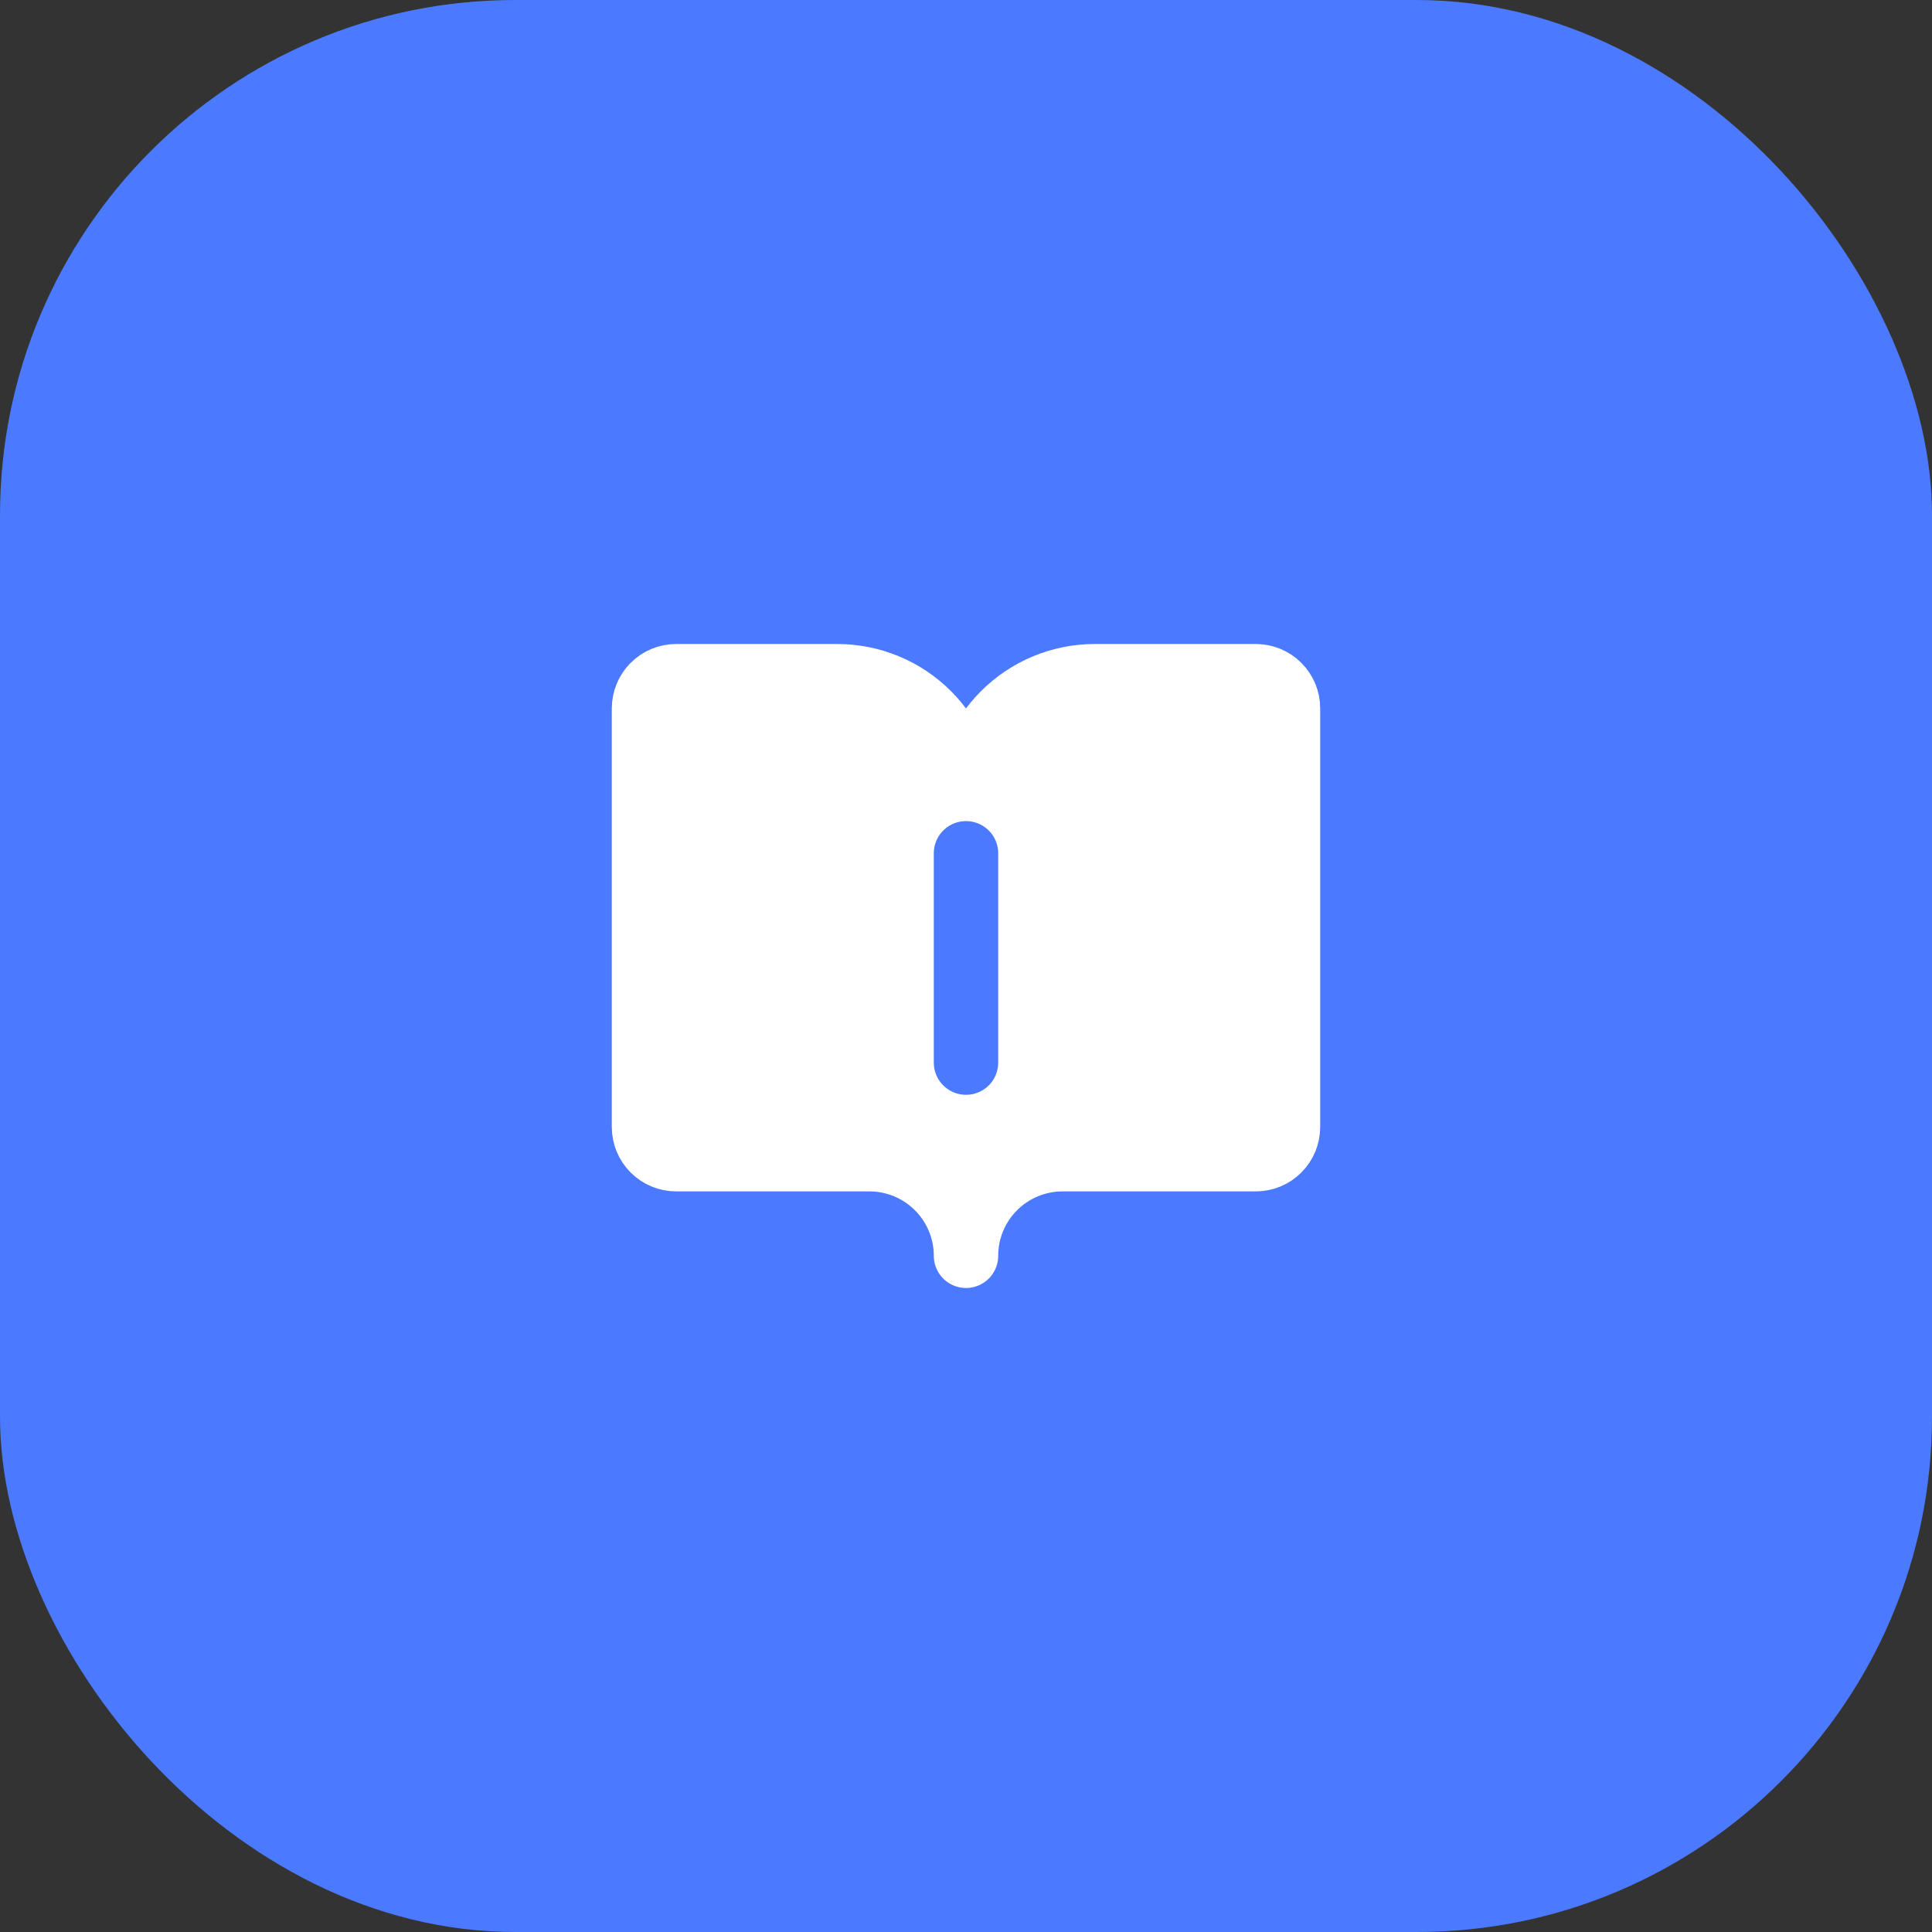
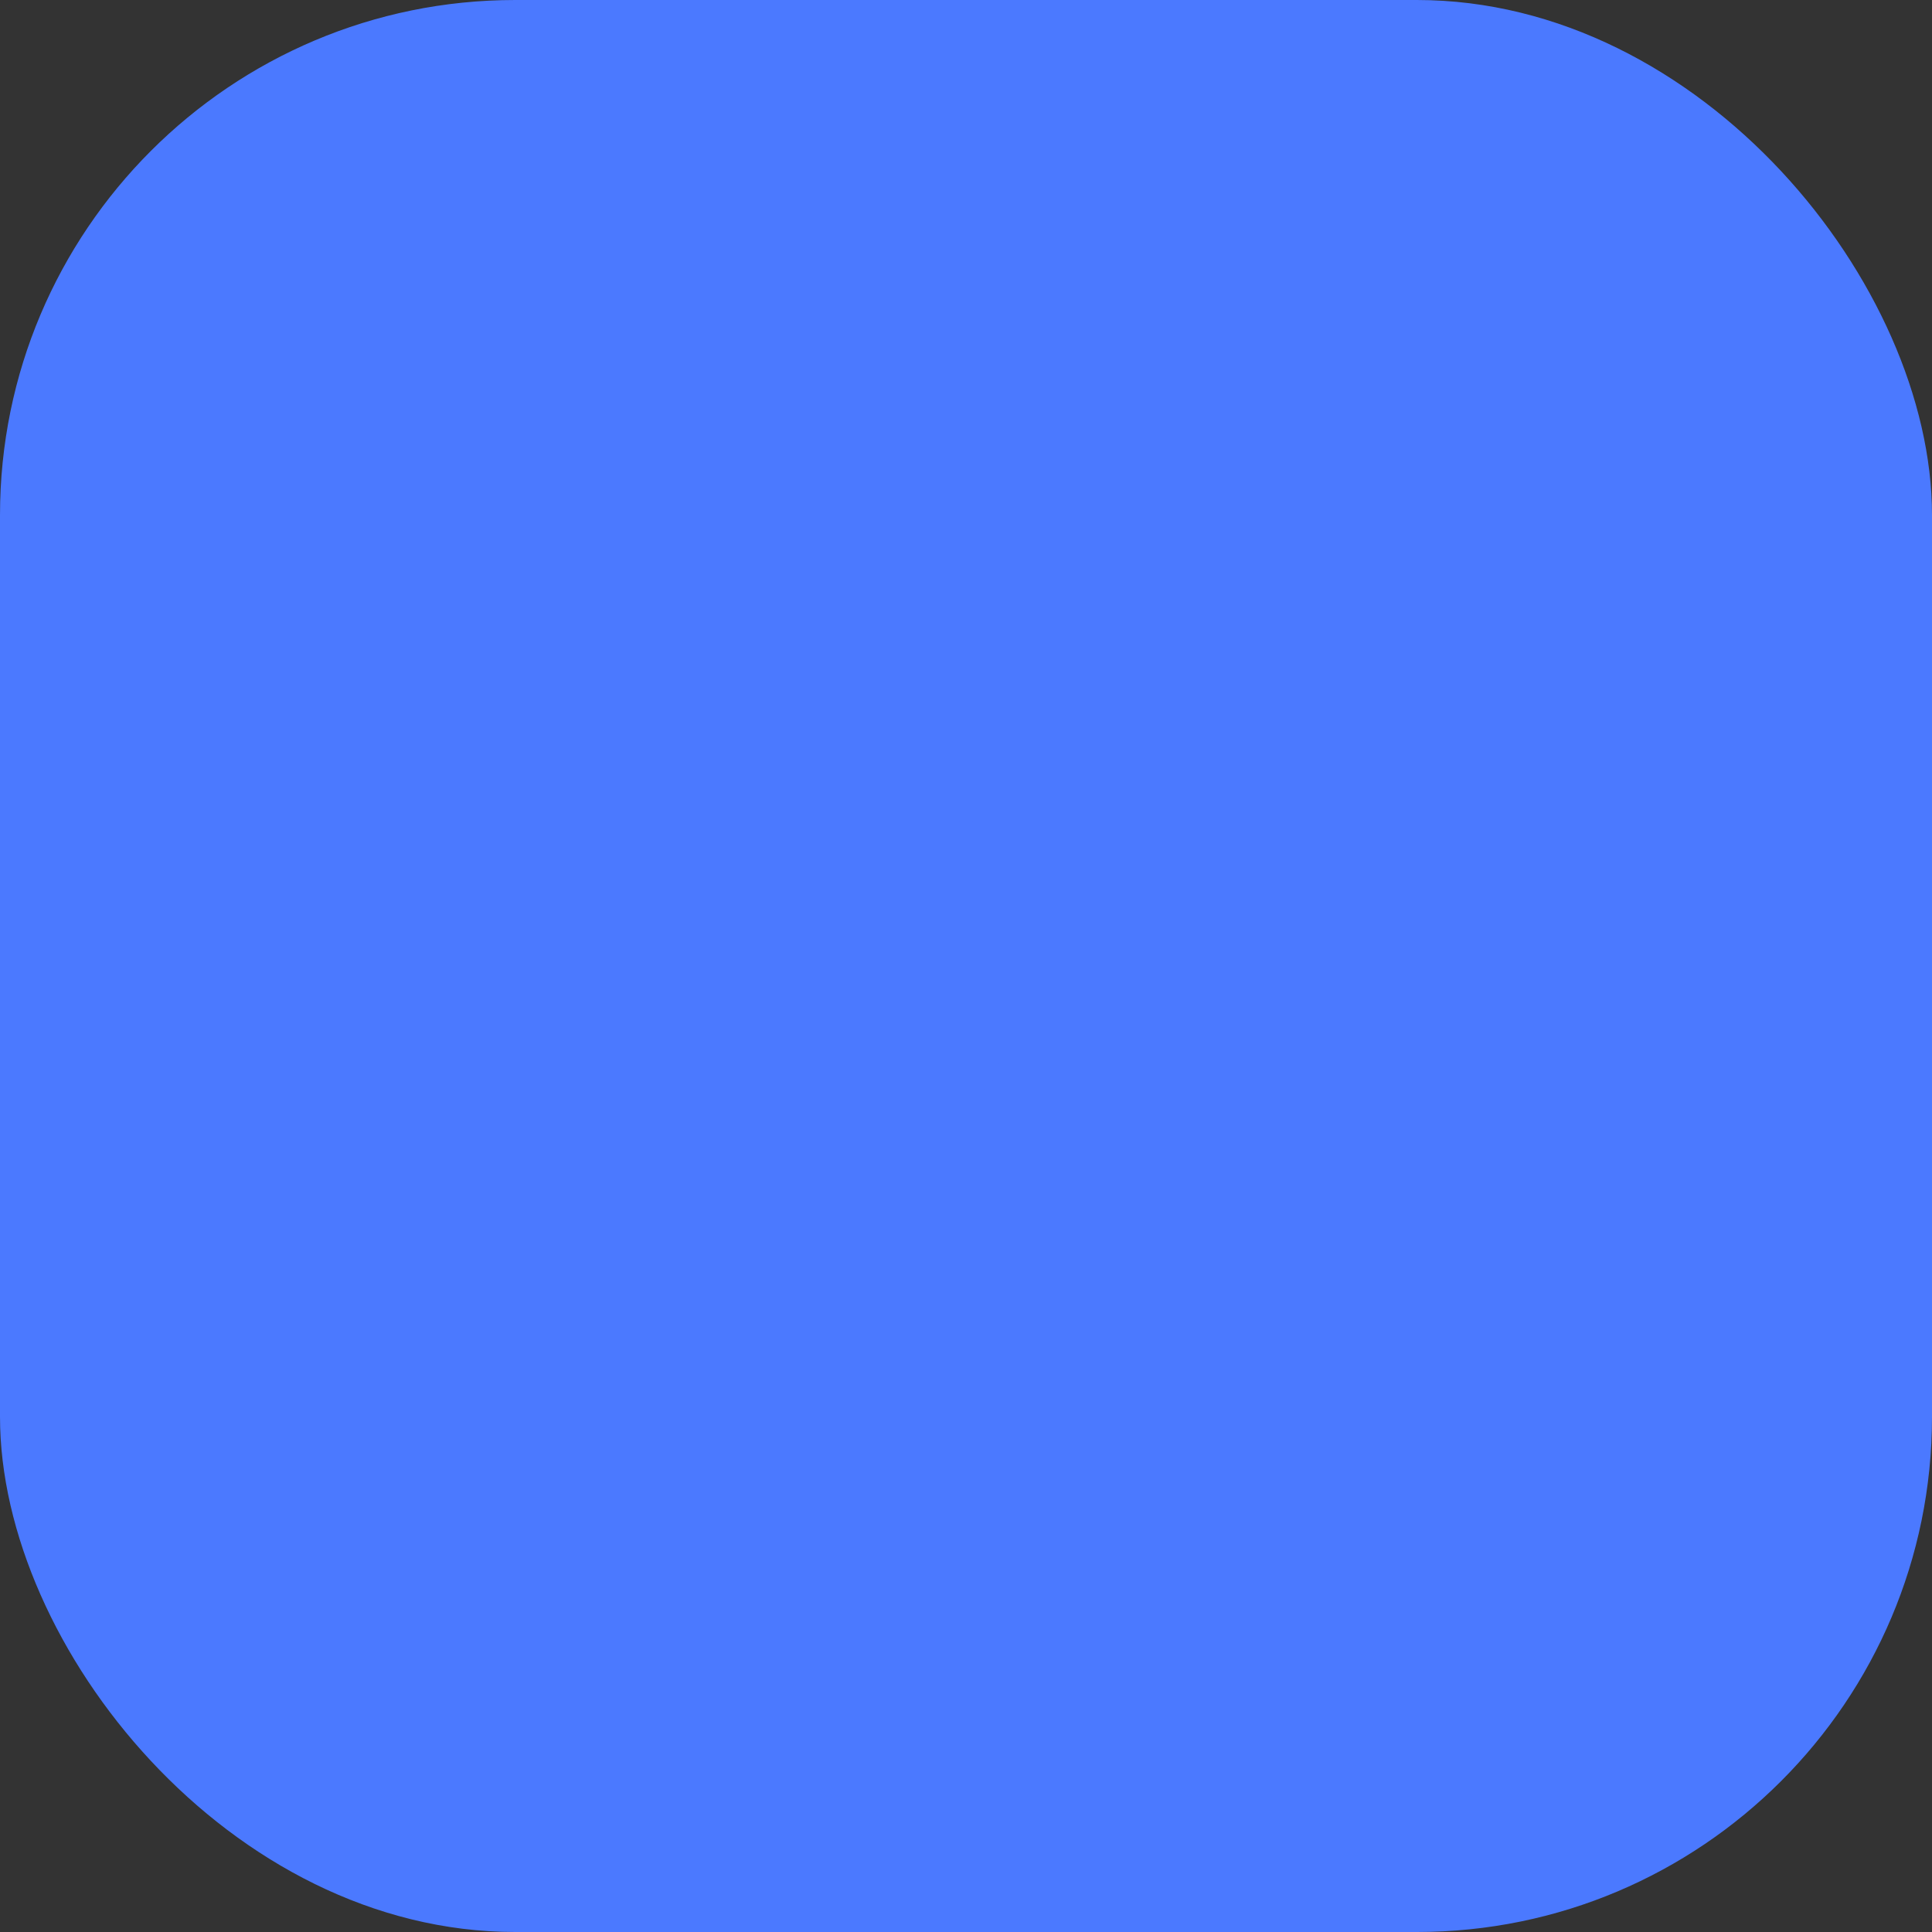
<svg xmlns="http://www.w3.org/2000/svg" width="60" height="60" viewBox="0 0 60 60" fill="none">
  <rect x="0" y="0" width="60" height="60" fill="#333333" stroke="none" />
  <rect width="60" height="60" rx="16" fill="#4B79FF" />
-   <path d="M21 36C20.735 36 20.48 35.895 20.293 35.707C20.105 35.52 20 35.265 20 35V22C20 21.735 20.105 21.48 20.293 21.293C20.48 21.105 20.735 21 21 21H26C27.061 21 28.078 21.421 28.828 22.172C29.579 22.922 30 23.939 30 25C30 23.939 30.421 22.922 31.172 22.172C31.922 21.421 32.939 21 34 21H39C39.265 21 39.52 21.105 39.707 21.293C39.895 21.48 40 21.735 40 22V35C40 35.265 39.895 35.52 39.707 35.707C39.52 35.895 39.265 36 39 36H33C32.204 36 31.441 36.316 30.879 36.879C30.316 37.441 30 38.204 30 39C30 38.204 29.684 37.441 29.121 36.879C28.559 36.316 27.796 36 27 36H21Z" fill="white" stroke="white" stroke-width="2" stroke-linecap="round" stroke-linejoin="round" />
  <path d="M30 26.5V33" stroke="#4B79FF" stroke-width="2" stroke-linecap="round" stroke-linejoin="round" />
</svg>